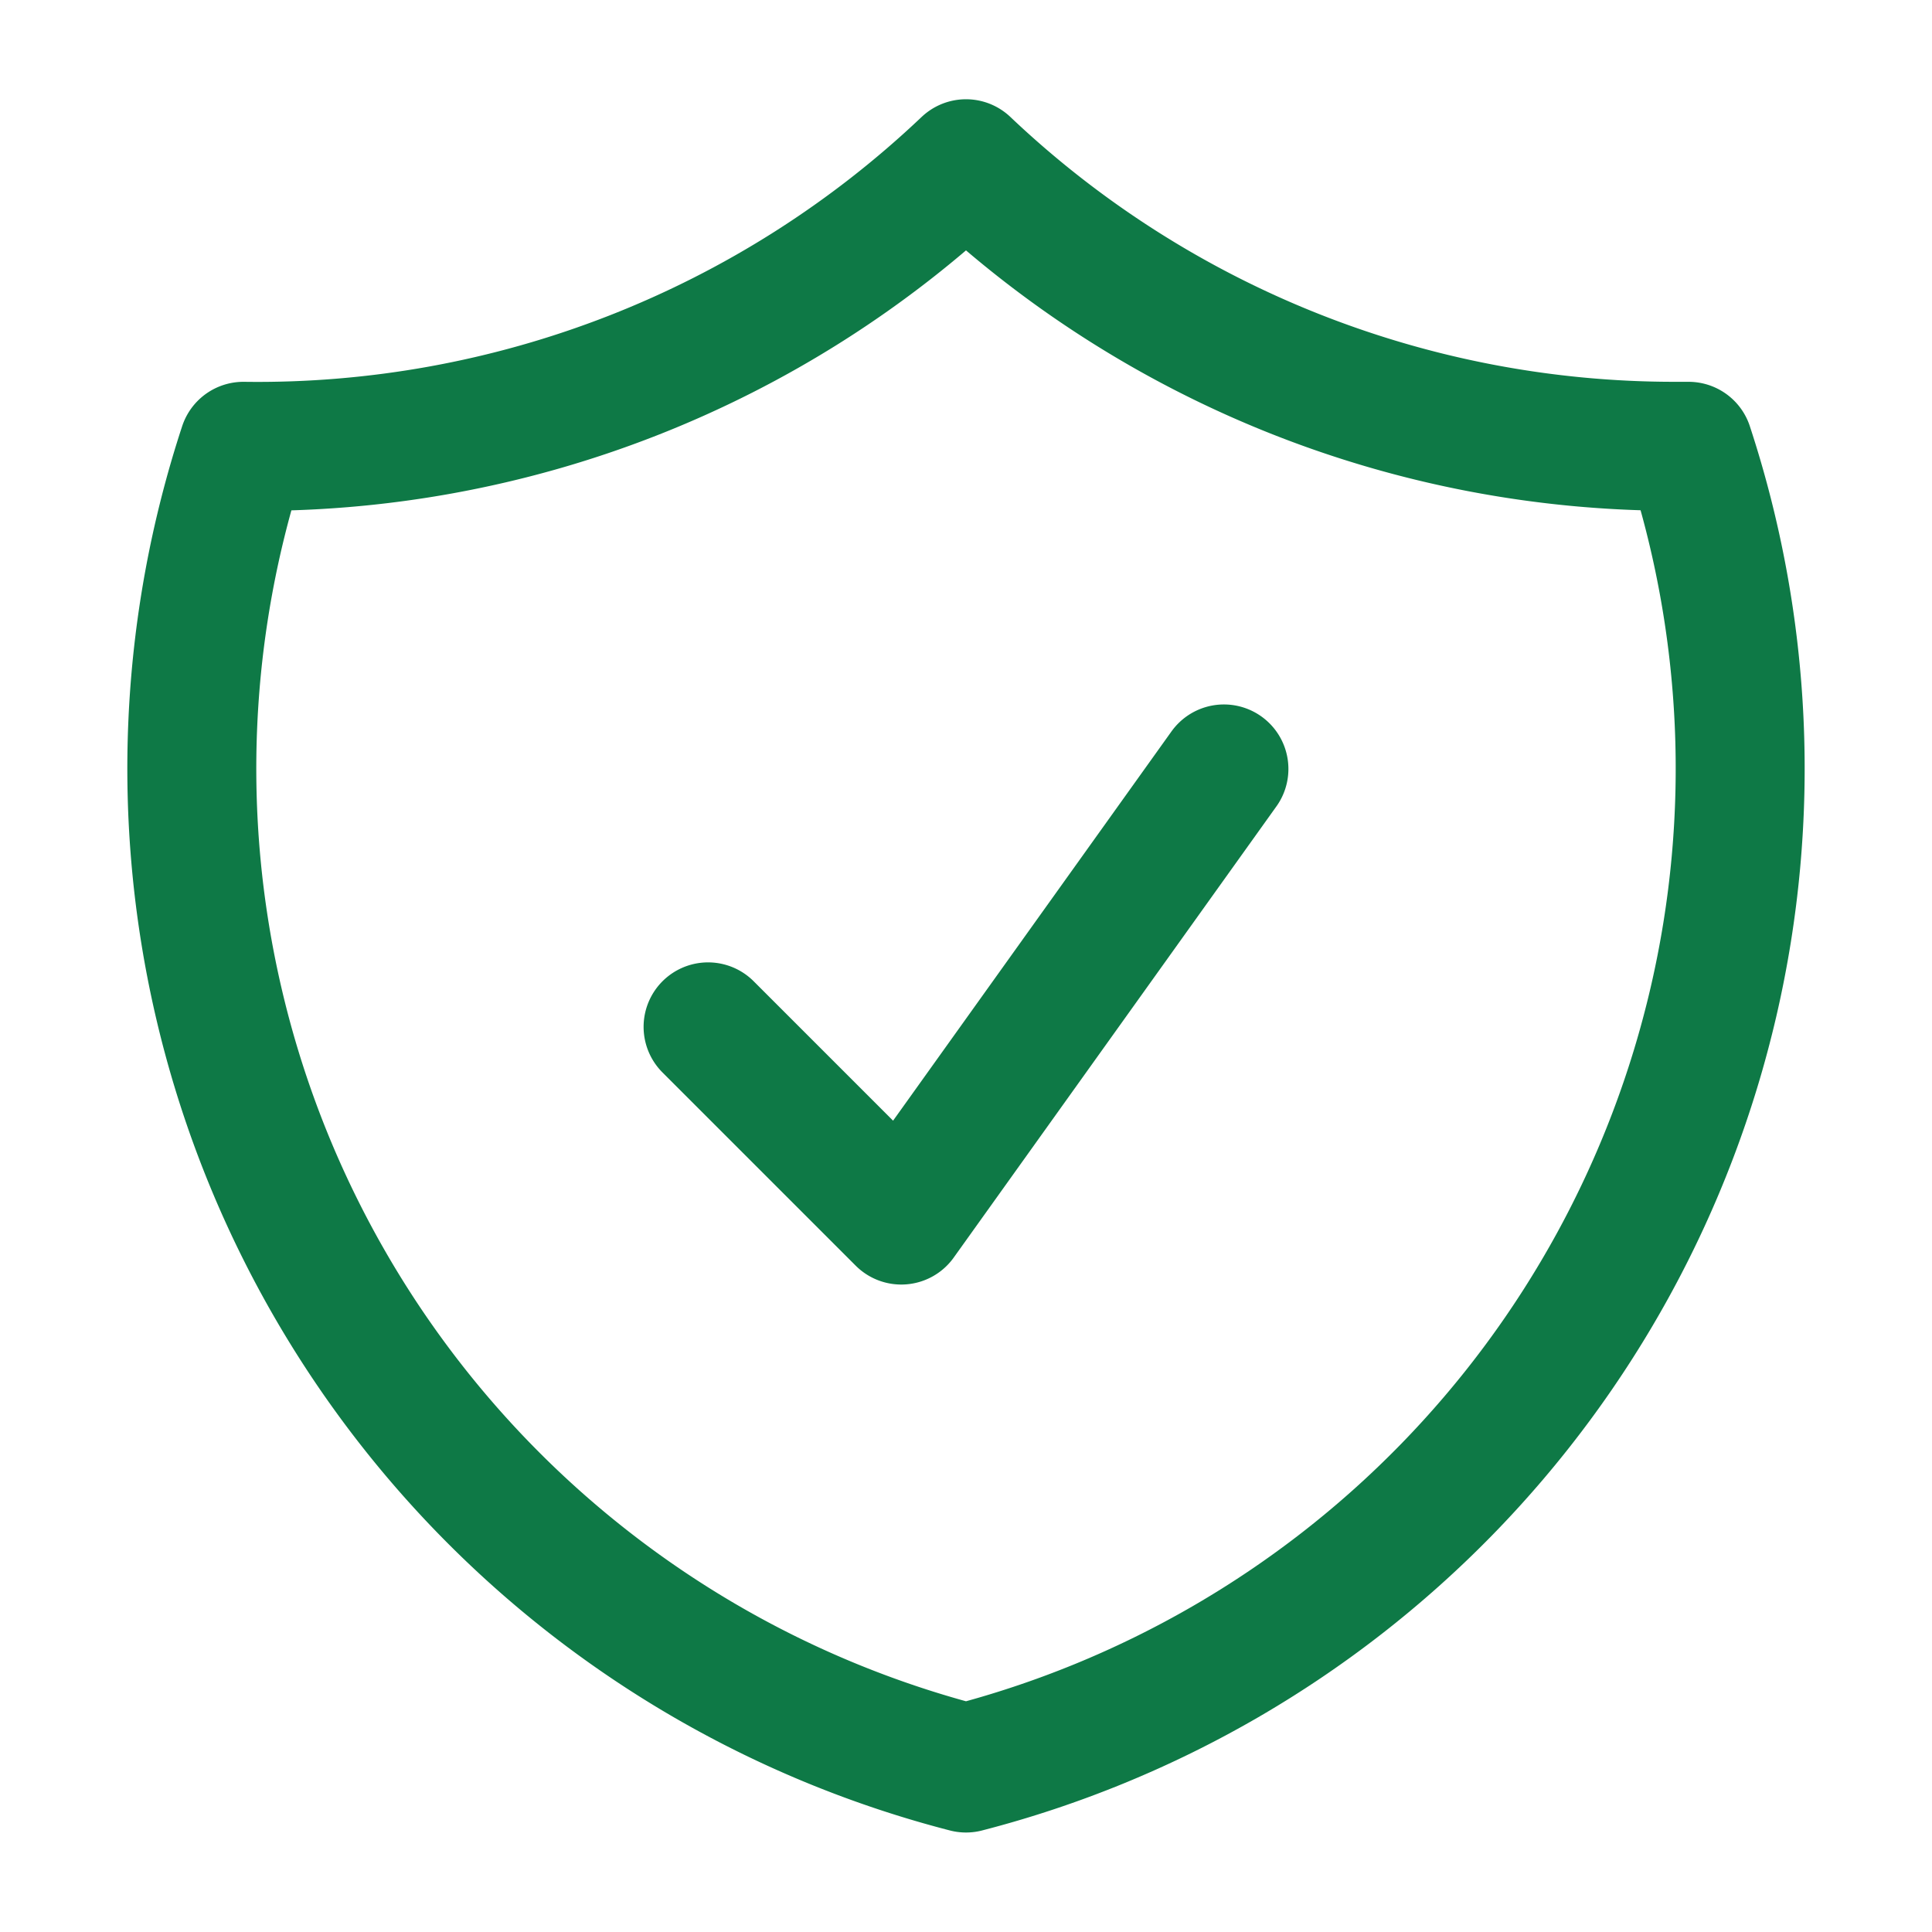
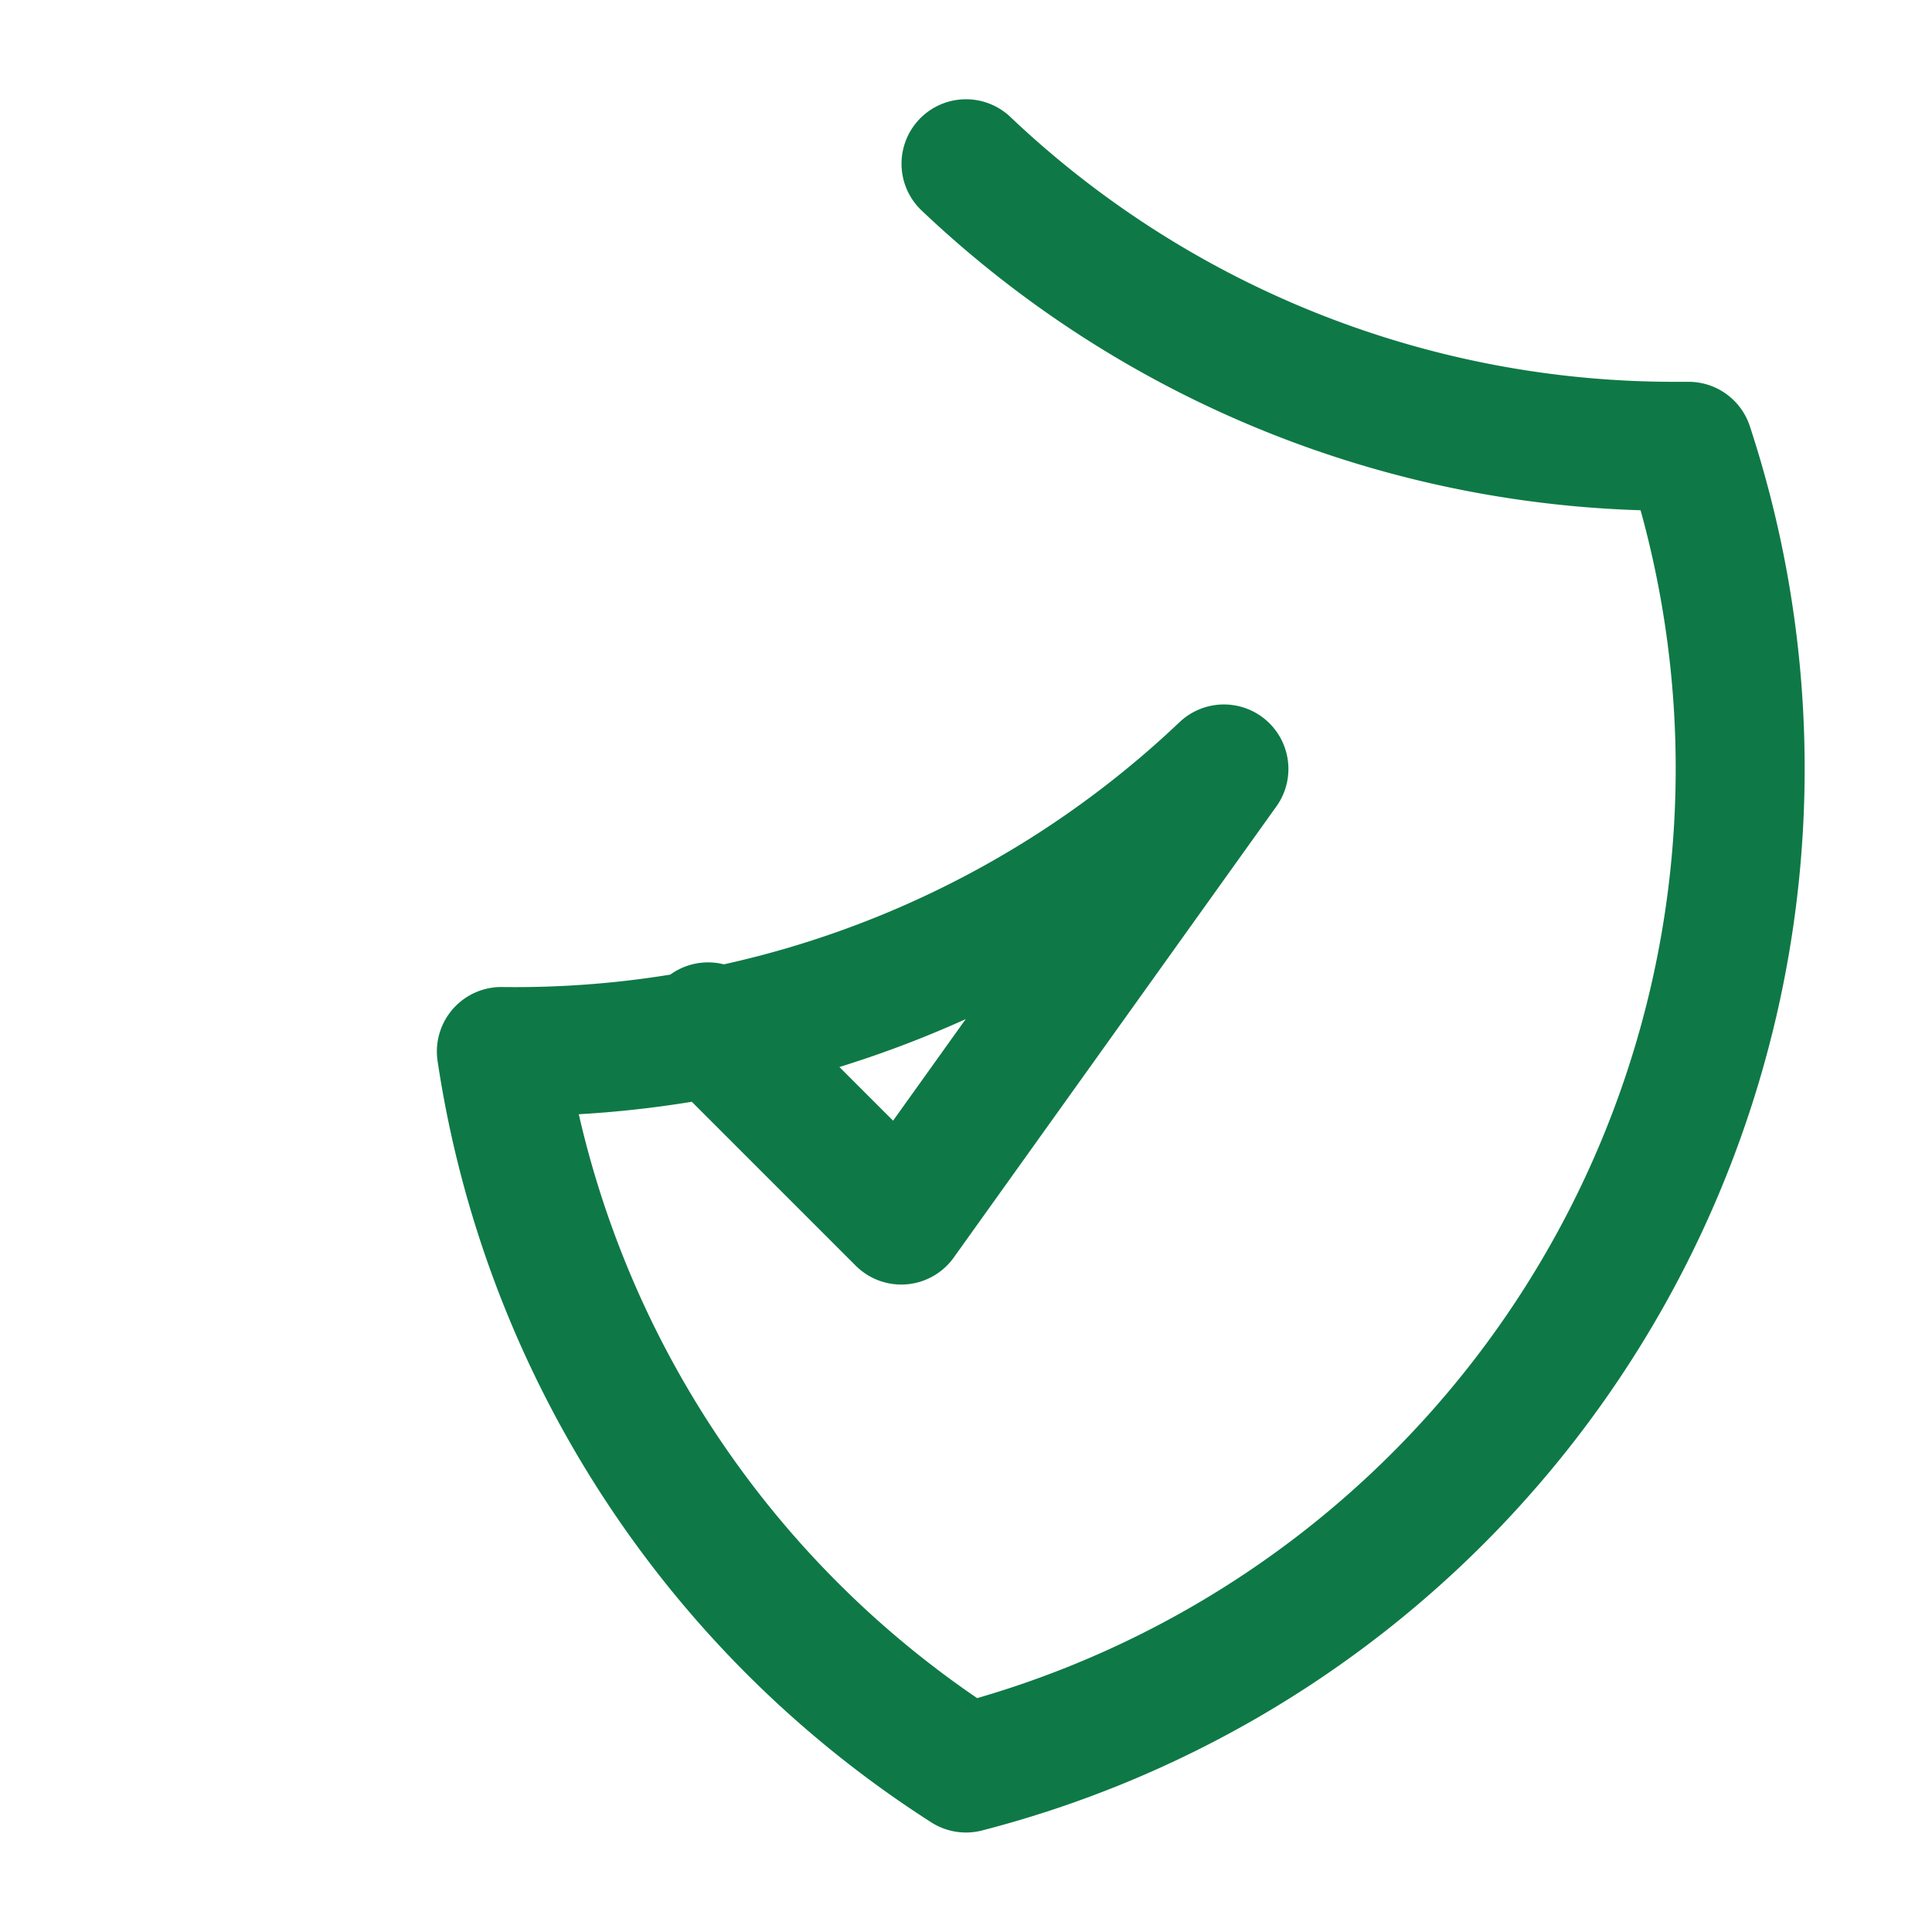
<svg xmlns="http://www.w3.org/2000/svg" width="8" height="8" fill="none">
-   <path stroke="#0E7946" stroke-linecap="round" stroke-linejoin="round" stroke-width=".534" d="m2.932 4.252.8.8 1.336-1.868M4 .678a4.26 4.26 0 0 1-2.992 1.17A4.274 4.274 0 0 0 4 7.321a4.274 4.274 0 0 0 2.992-5.473h-.055A4.26 4.26 0 0 1 4 .678" />
+   <path stroke="#0E7946" stroke-linecap="round" stroke-linejoin="round" stroke-width=".534" d="m2.932 4.252.8.8 1.336-1.868a4.26 4.26 0 0 1-2.992 1.17A4.274 4.274 0 0 0 4 7.321a4.274 4.274 0 0 0 2.992-5.473h-.055A4.26 4.26 0 0 1 4 .678" />
</svg>